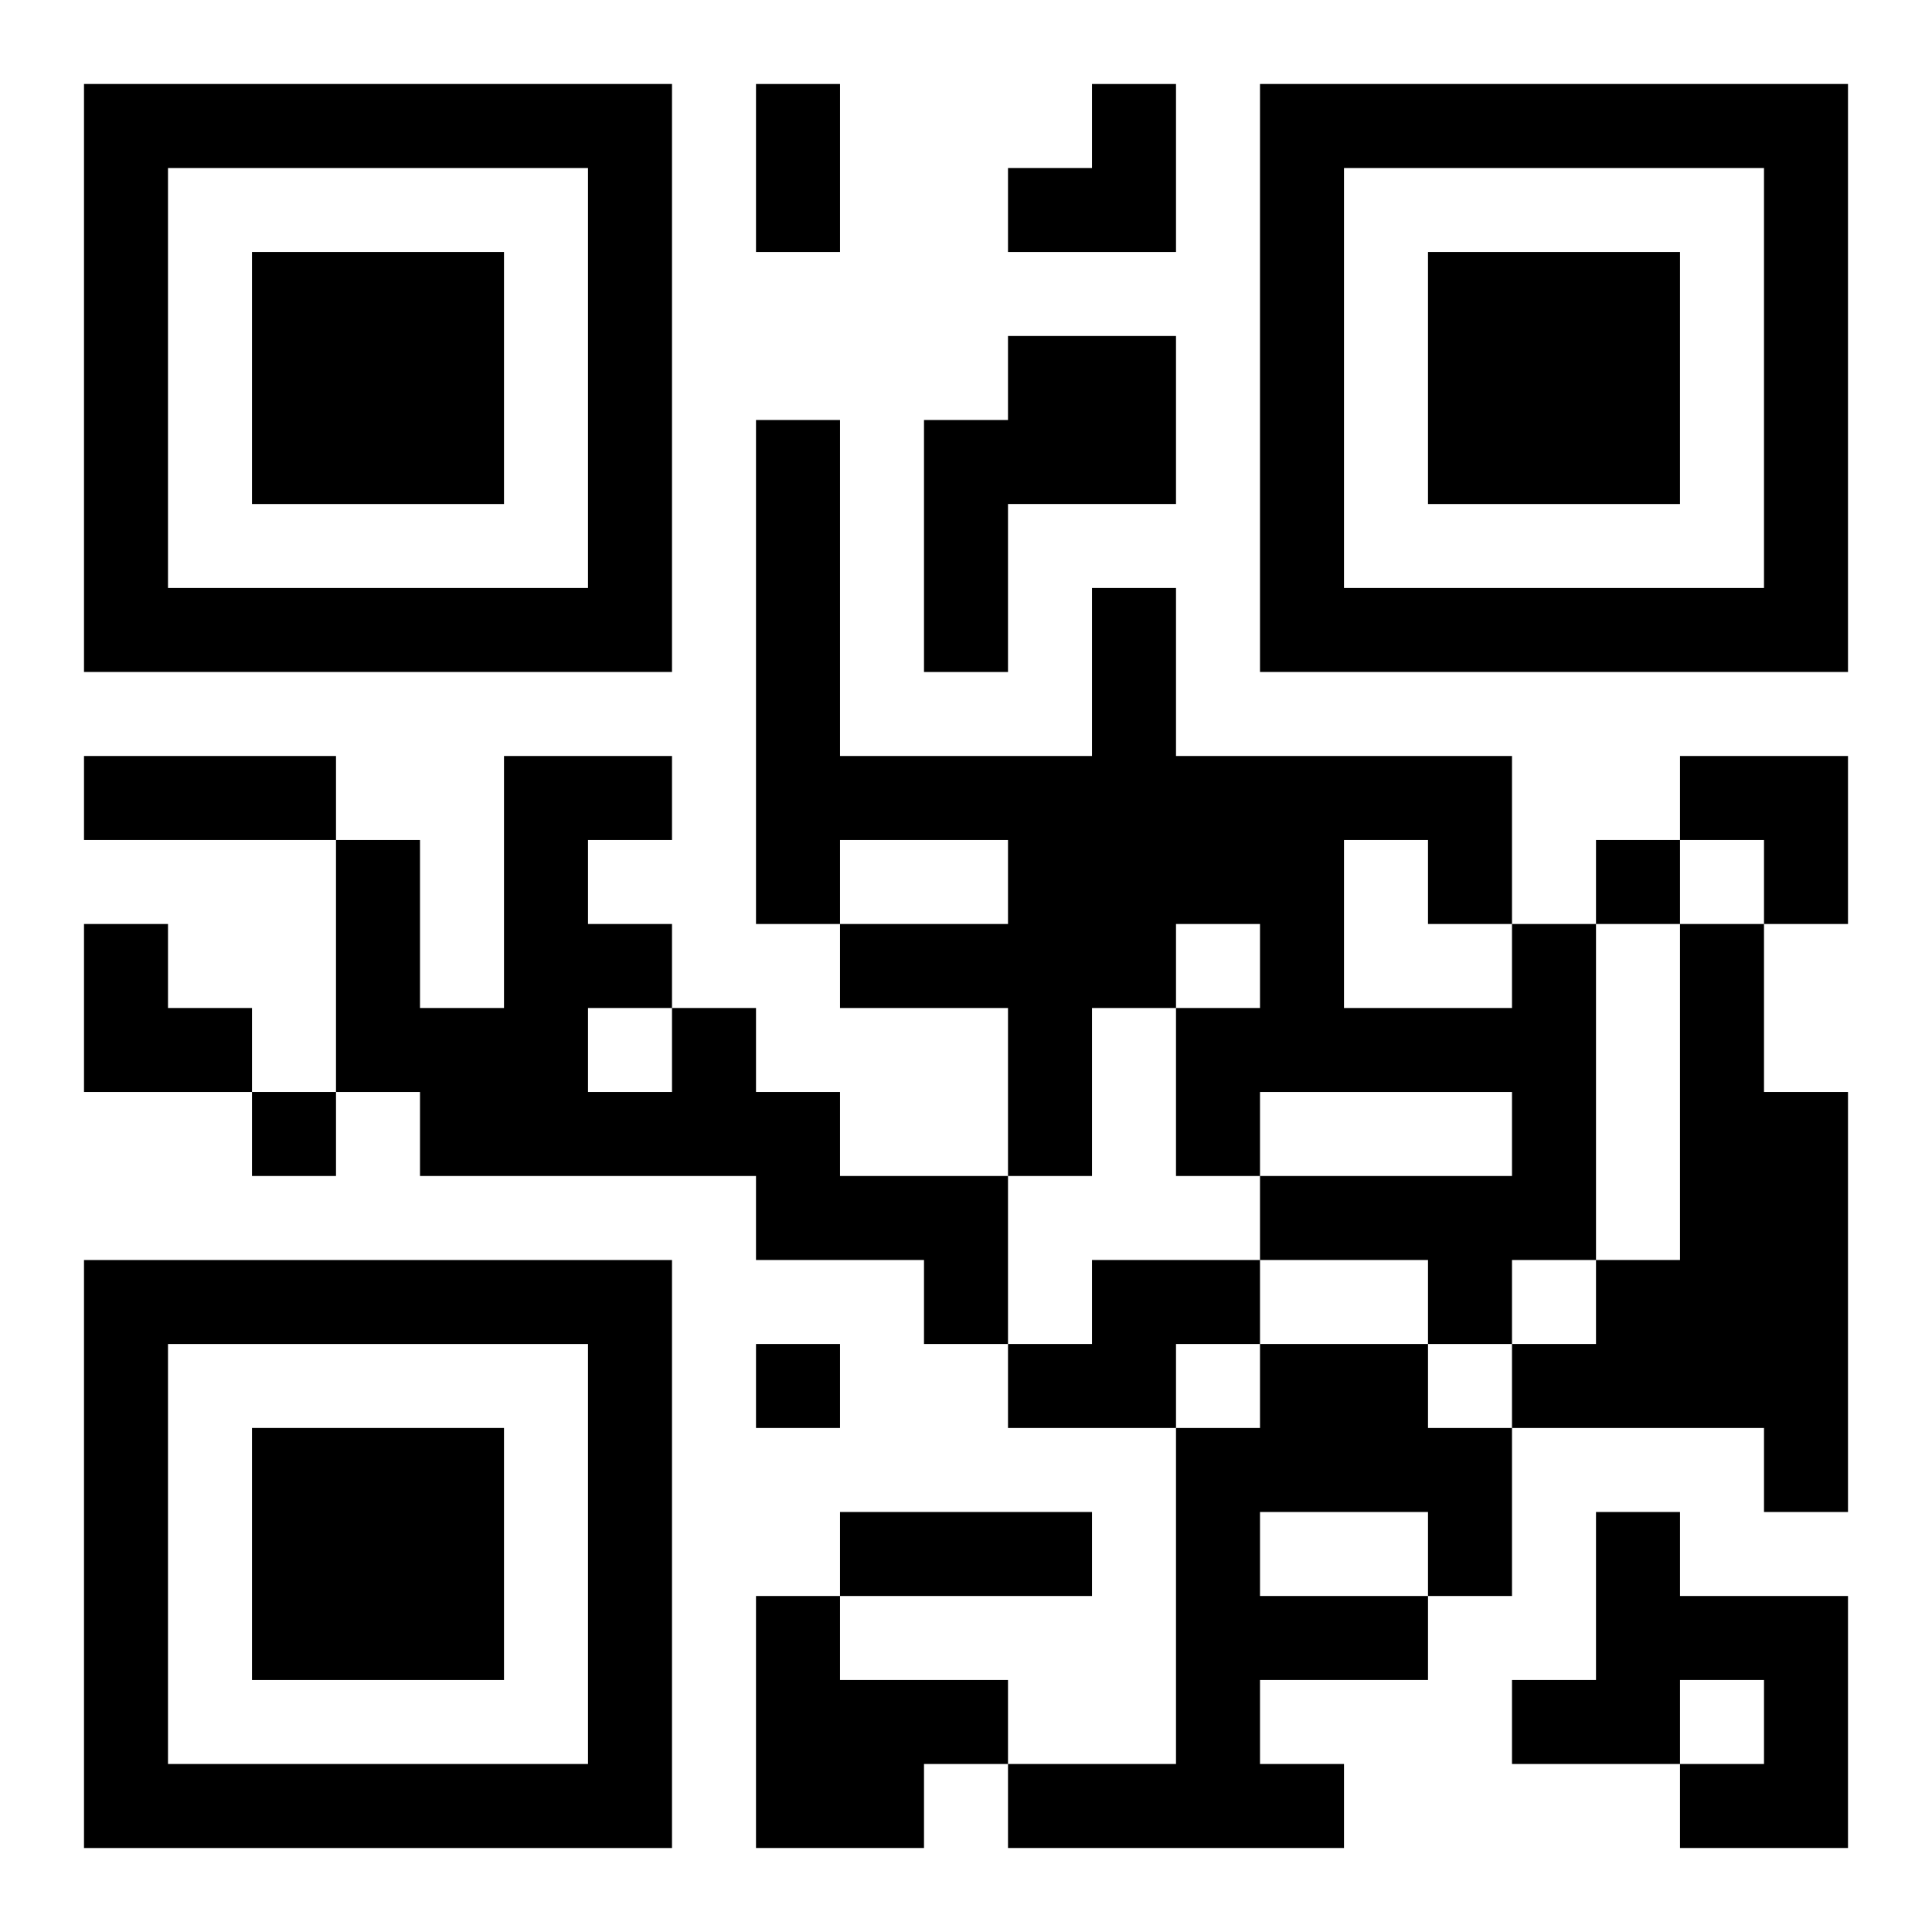
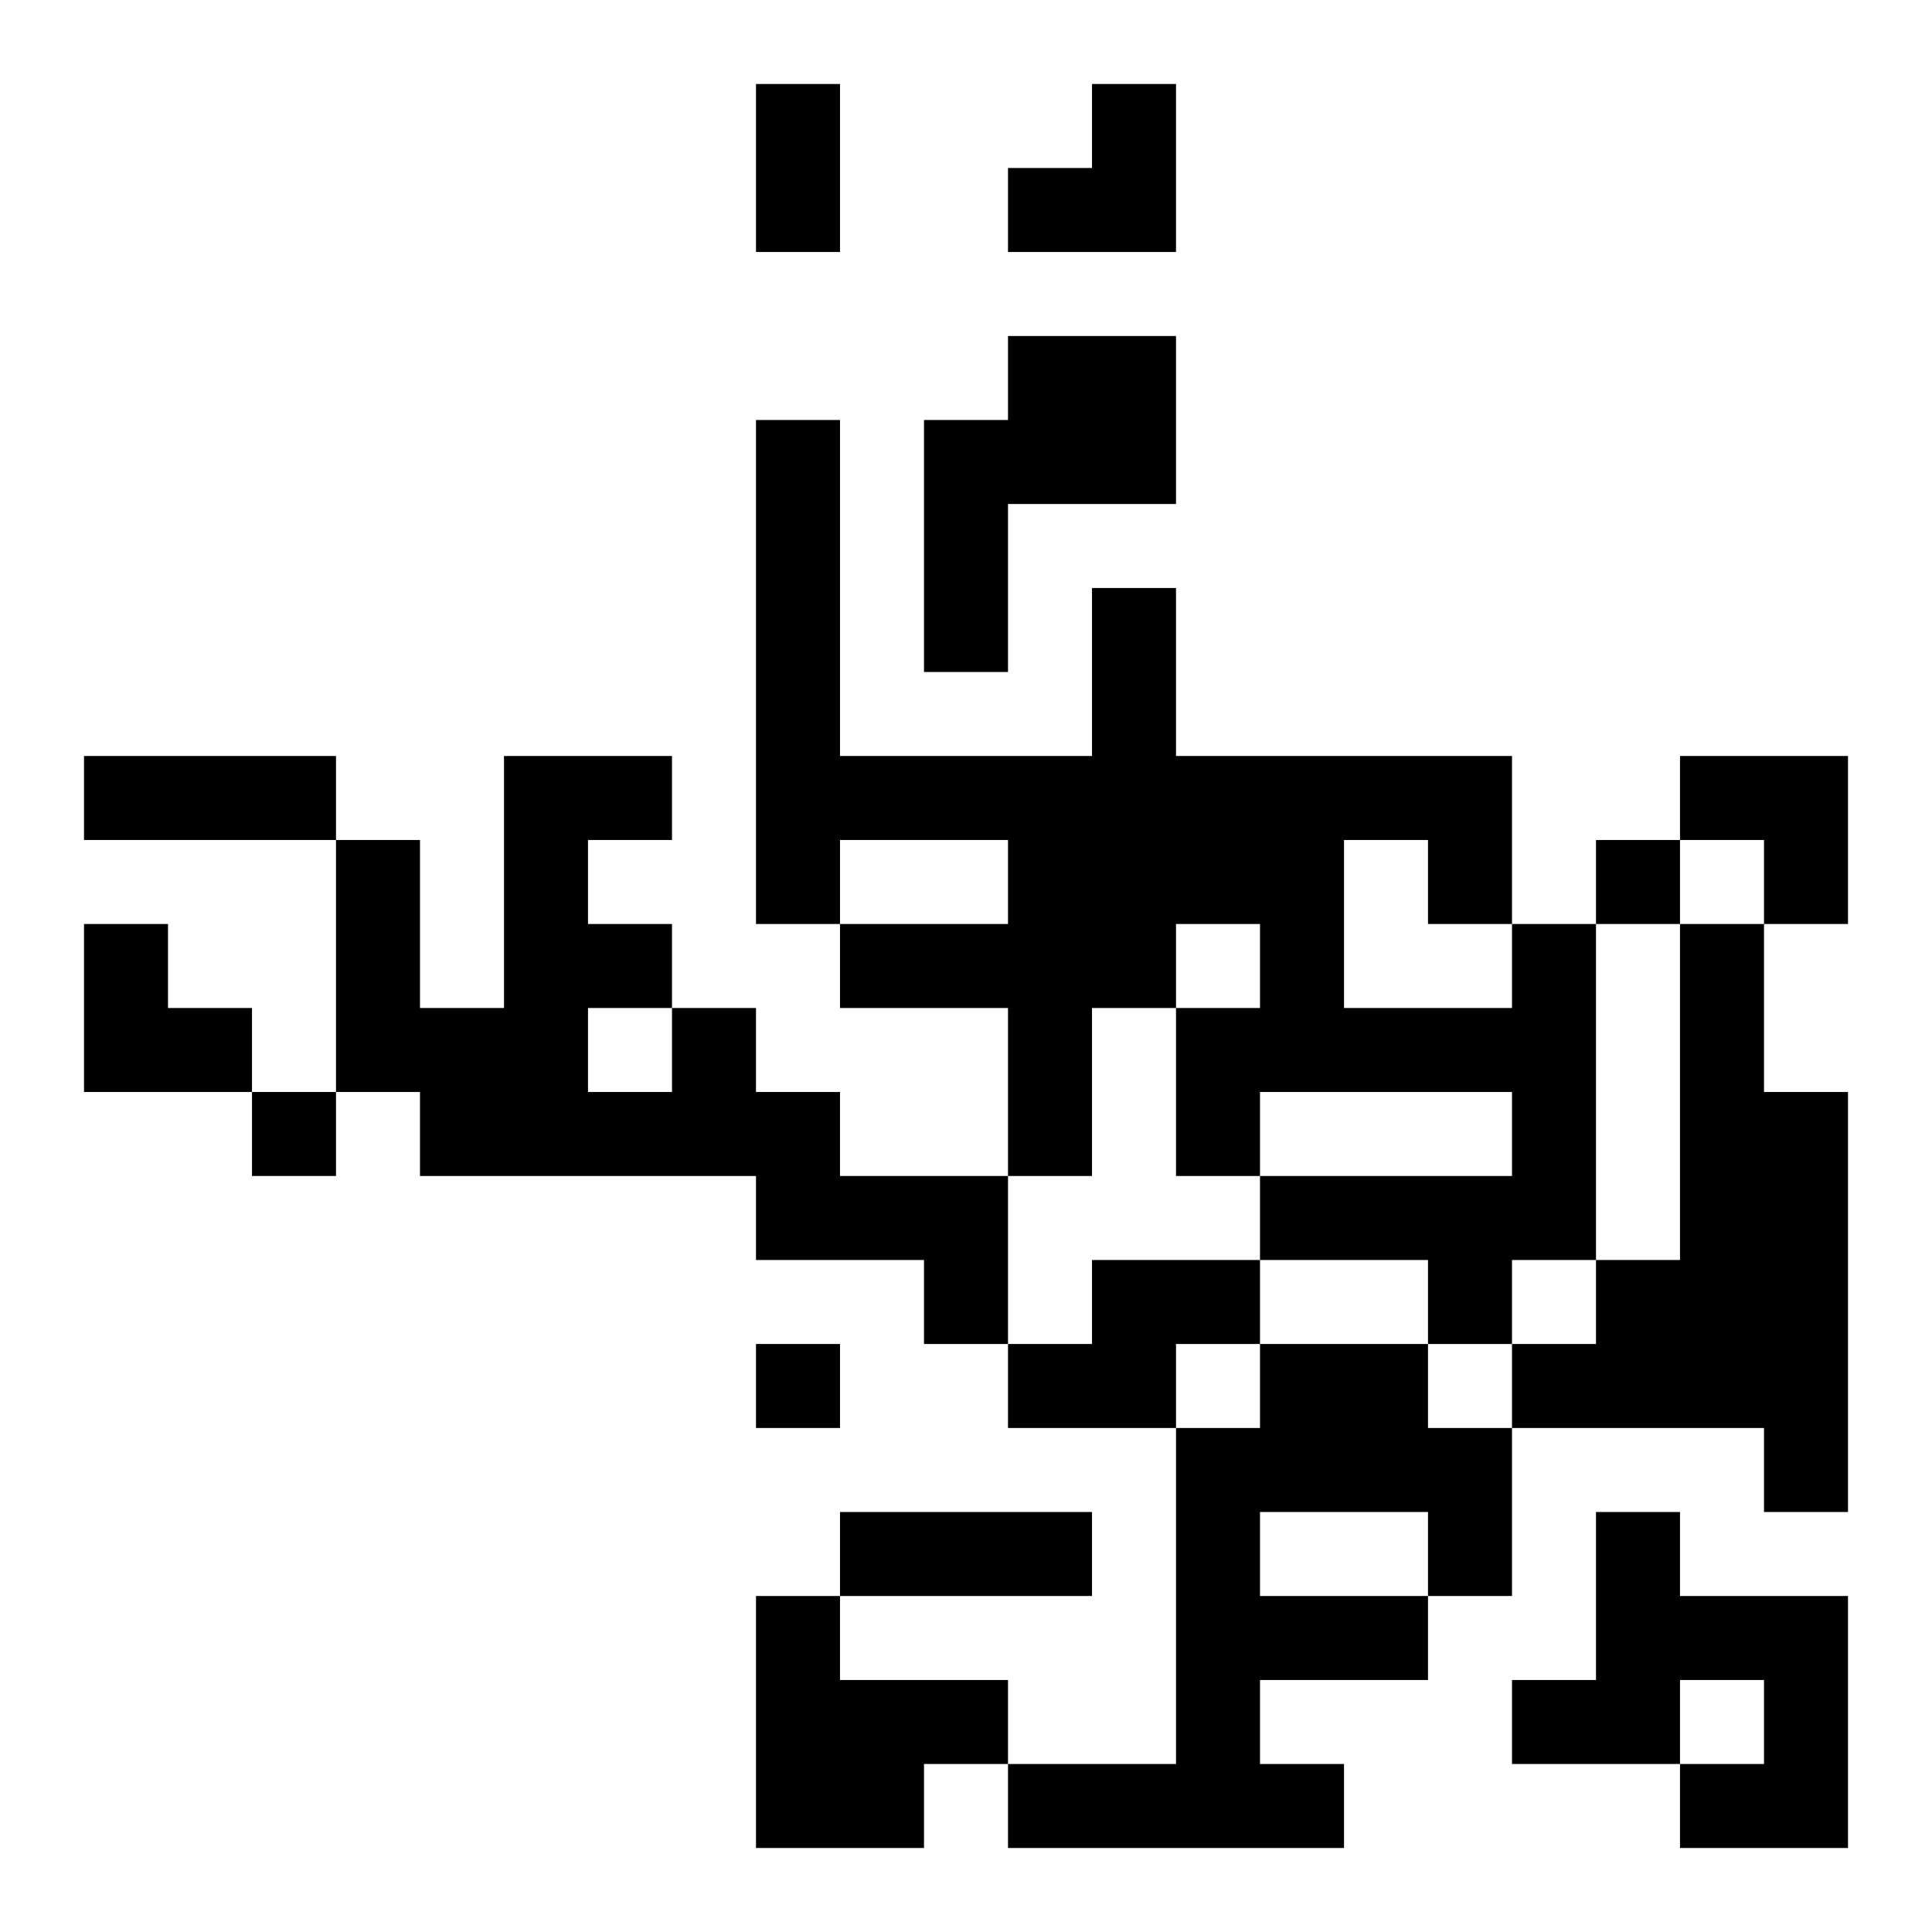
<svg xmlns="http://www.w3.org/2000/svg" xmlns:xlink="http://www.w3.org/1999/xlink" width="250" height="250" baseProfile="full" version="1.1" viewBox="-1 -1 23 23">
  <symbol id="a">
-     <path d="m0 7v7h7v-7h-7zm1 1h5v5h-5v-5zm1 1v3h3v-3h-3z" />
-   </symbol>
+     </symbol>
  <use y="-7" xlink:href="#a" />
  <use y="7" xlink:href="#a" />
  <use x="14" y="-7" xlink:href="#a" />
  <path d="m11 3h2v2h-2v2h-1v-3h1v-1m6 7h1v4h-1v1h-1v-1h-2v-1h3v-1h-3v1h-1v-2h1v-1h-1v1h-1v2h-1v-2h-2v-1h2v-1h-2v1h-1v-6h1v4h3v-2h1v2h4v2m-2-1v2h2v-1h-1v-1h-1m4 1h1v2h1v5h-1v-1h-3v-1h1v-1h1v-4m-12 1h1v1h1v1h2v2h-1v-1h-2v-1h-4v-1h-1v-3h1v2h1v-3h2v1h-1v1h1v1m-1 0v1h1v-1h-1m6 3h2v1h-1v1h-2v-1h1v-1m2 1h2v1h1v2h-1v1h-2v1h1v1h-4v-1h2v-4h1v-1m0 2v1h2v-1h-2m4 0h1v1h2v3h-2v-1h1v-1h-1v1h-2v-1h1v-2m-10 1h1v1h2v1h-1v1h-2v-3m10-9v1h1v-1h-1m-16 3v1h1v-1h-1m6 3v1h1v-1h-1m0-15h1v2h-1v-2m-8 8h3v1h-3v-1m9 9h3v1h-3v-1m2-17m1 0h1v2h-2v-1h1zm7 8h2v2h-1v-1h-1zm-19 2h1v1h1v1h-2z" />
</svg>